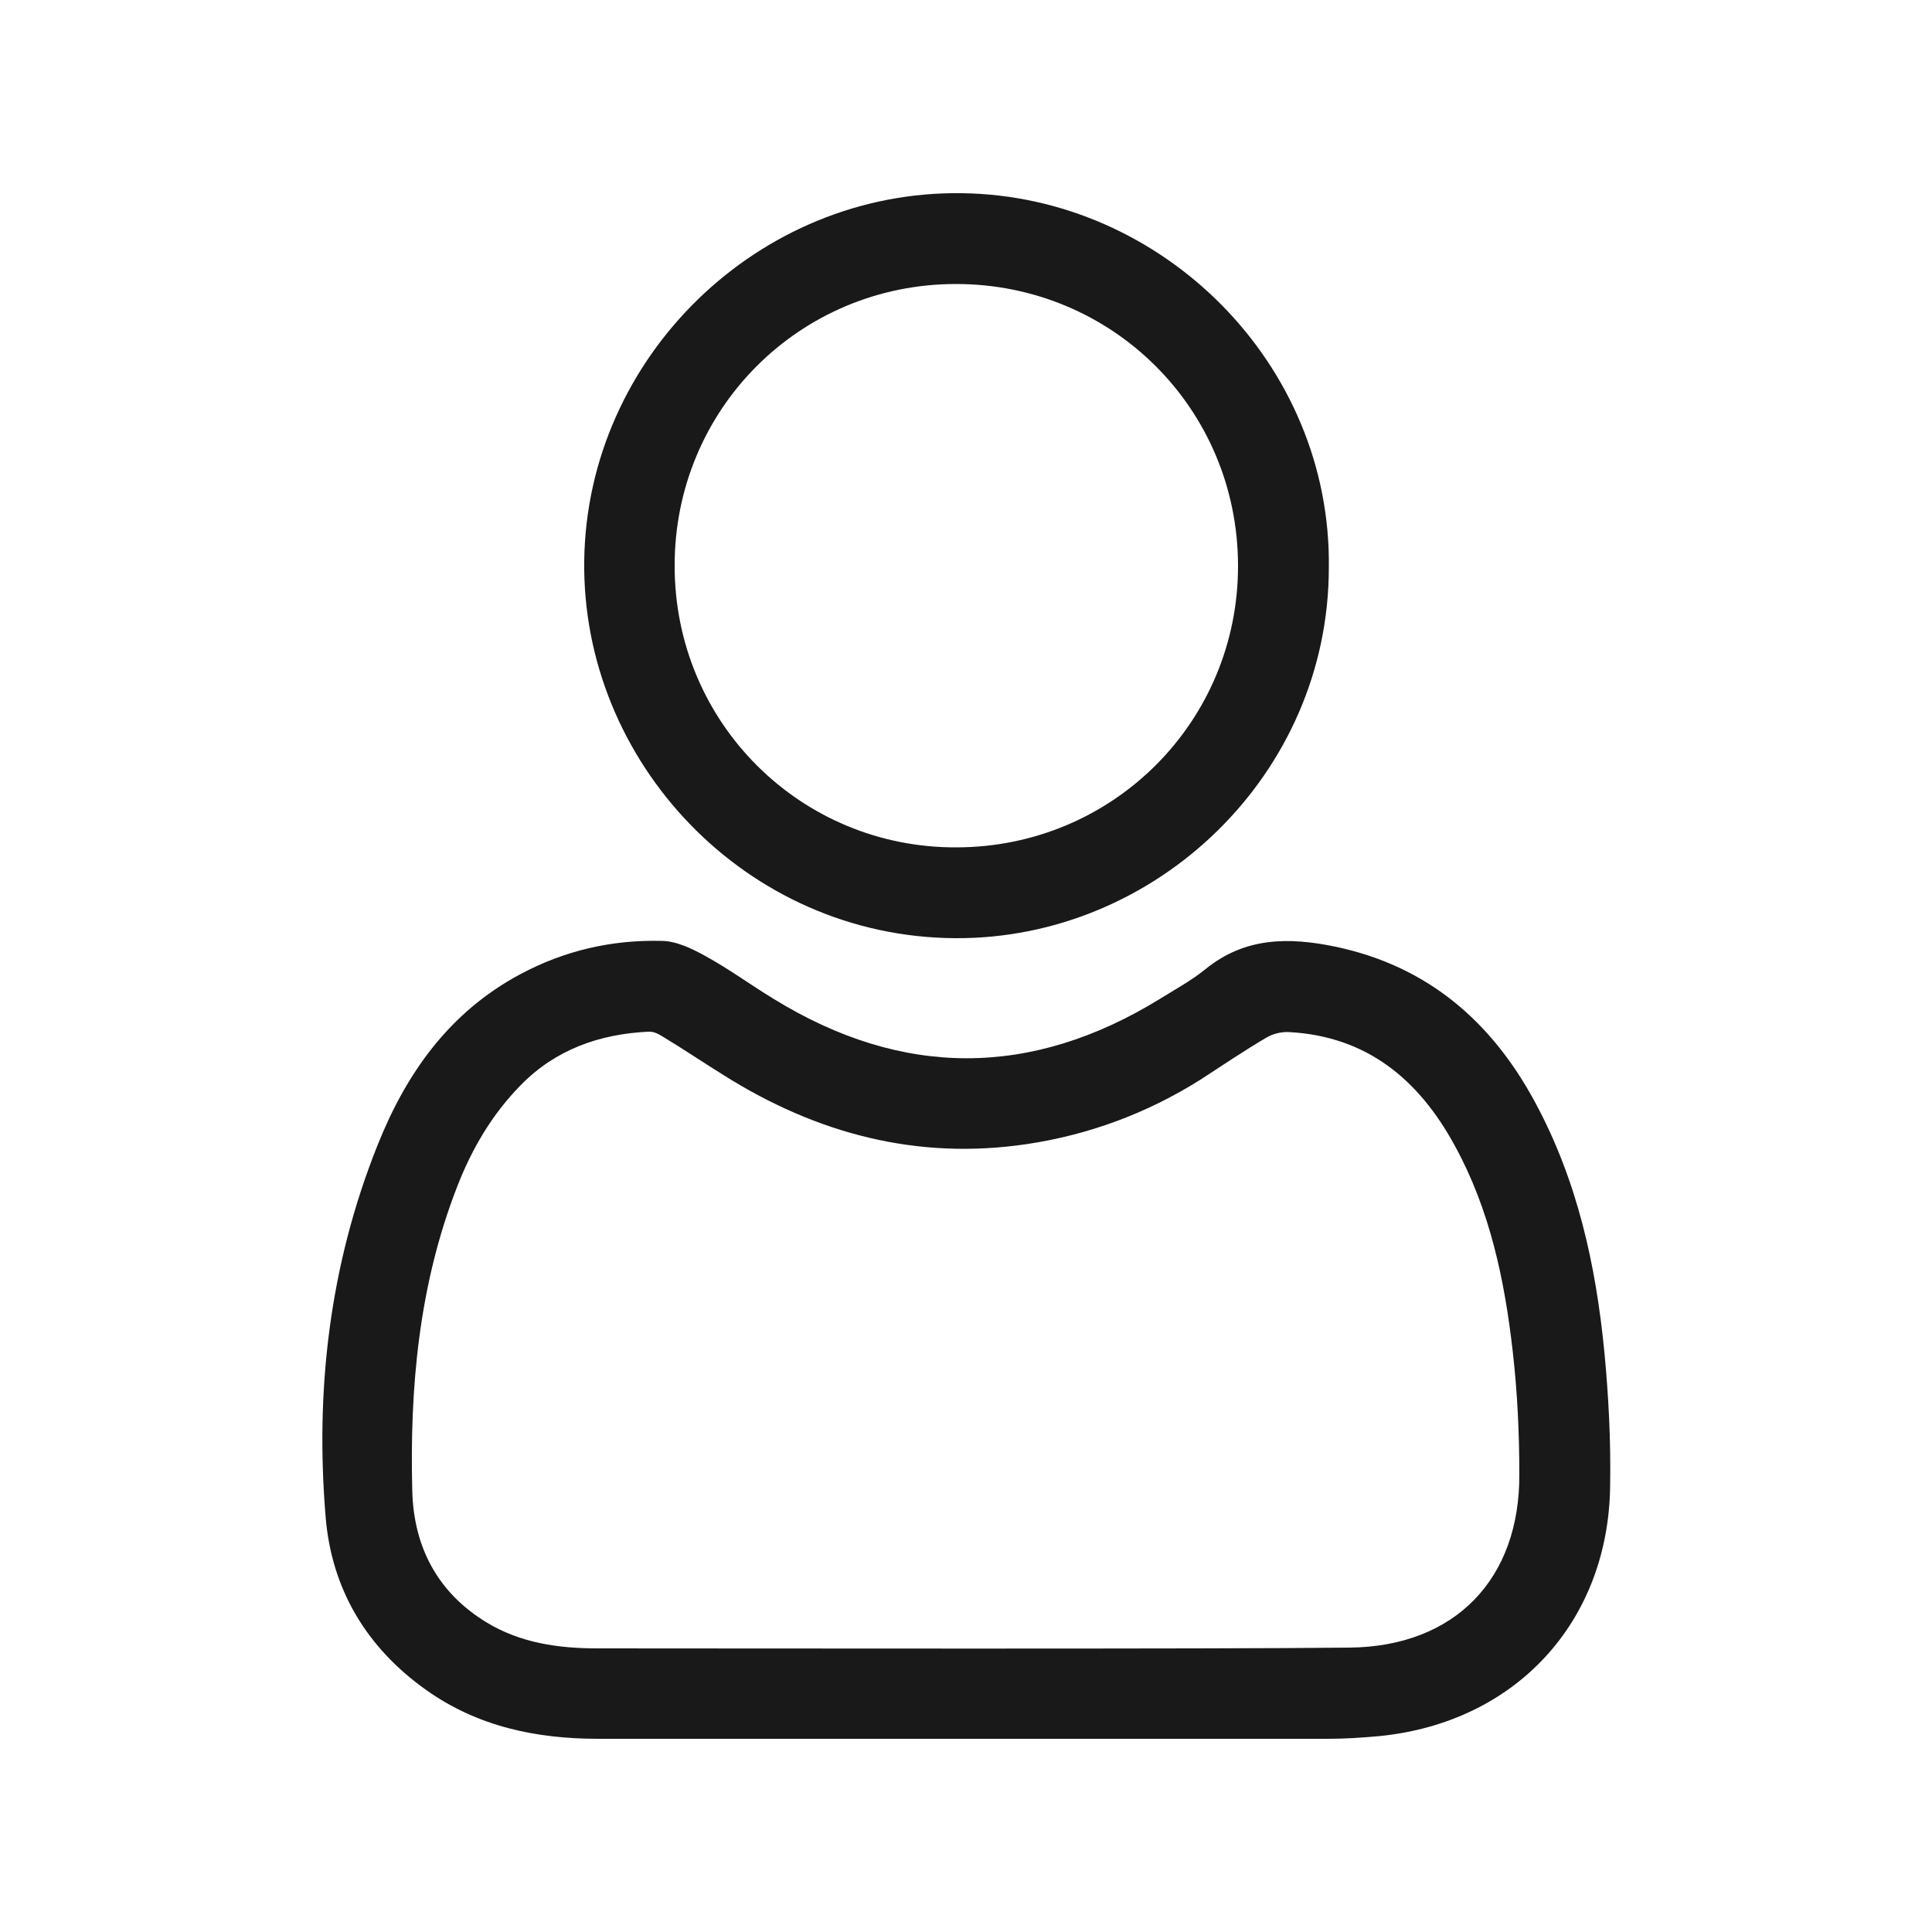
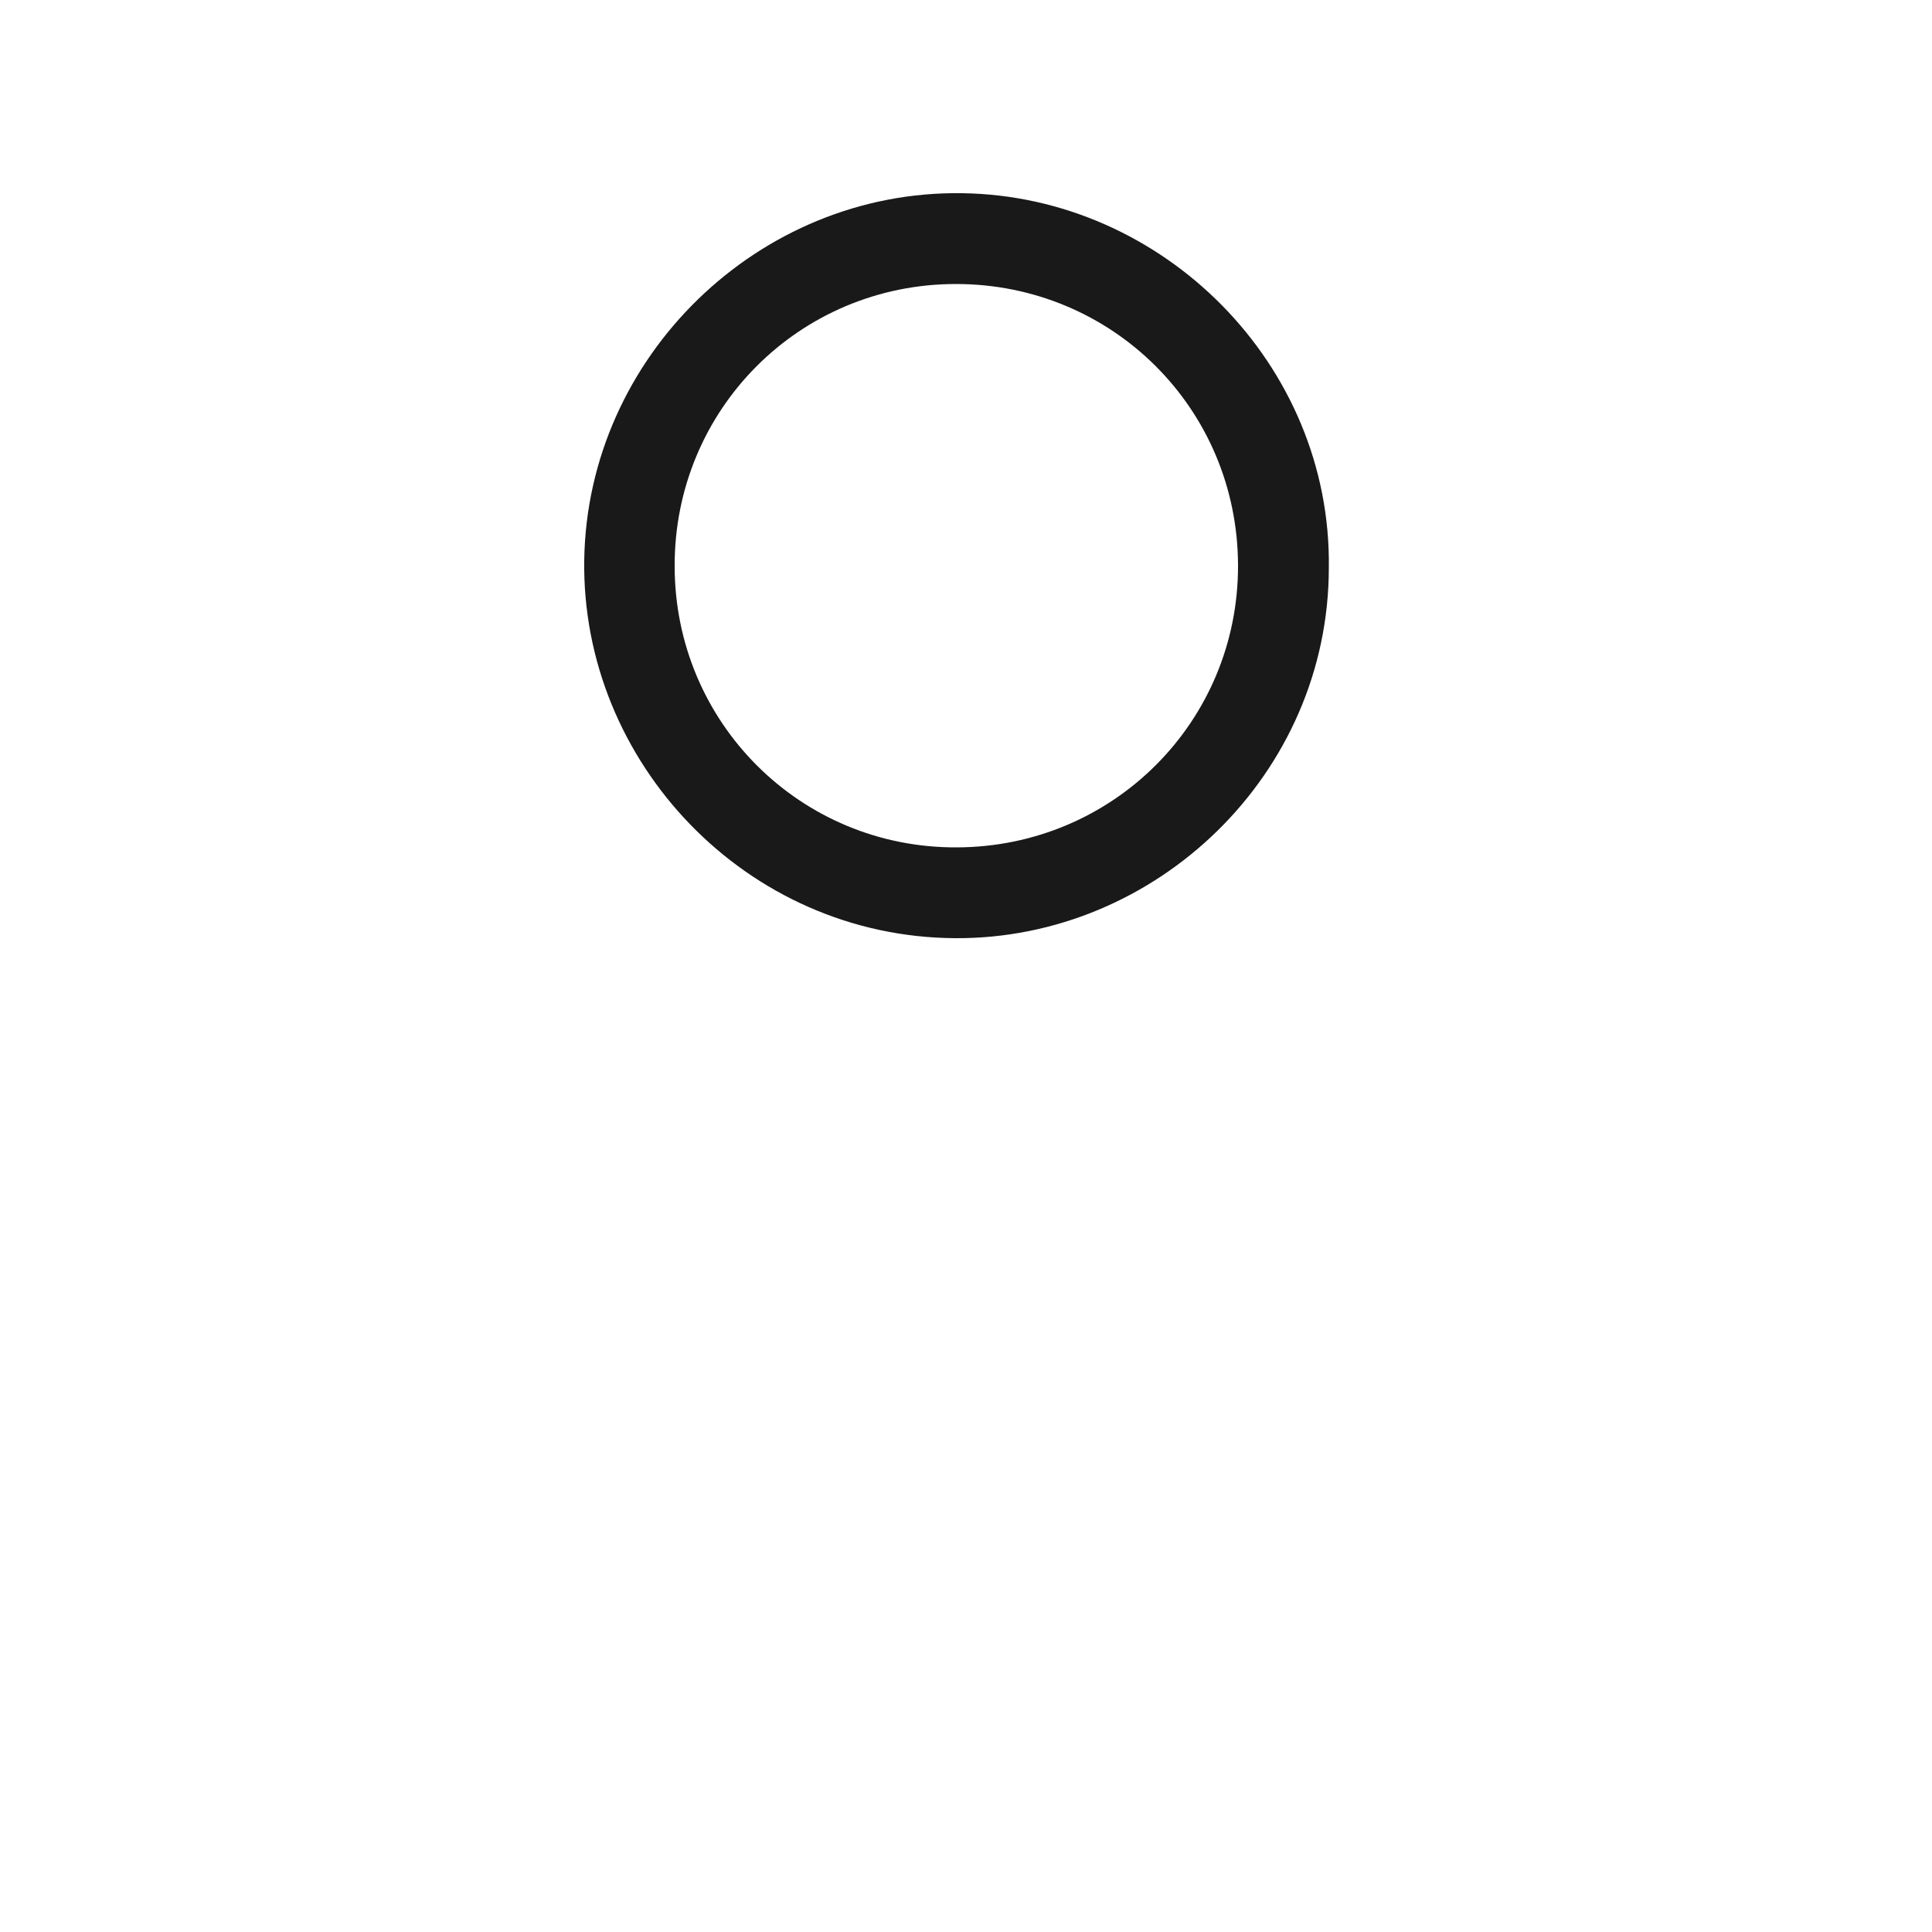
<svg xmlns="http://www.w3.org/2000/svg" width="500" height="500" viewBox="0 0 500 500" fill="none">
-   <path d="M250 450C218.3 450 186.5 450 154.8 450C138.7 450 123.5 446.8 110.2 437.3C94.9 426.4 85.9 411.4 84.3 392.9C81.5 359.8 85.3 327.4 97.7 296.4C105.1 277.8 116.3 261.9 134.7 252.1C146.1 246 158.3 243.2 171.1 243.5C175 243.5 179.1 245.5 182.7 247.5C188.7 250.8 194.3 254.9 200.2 258.5C233.5 279 266.9 279 300.2 258.5C304.2 256 308.3 253.8 312 250.8C322.2 242.5 333.6 242.5 345.6 245C369.4 250 386 264.3 397.3 285.3C408.2 305.5 413 327.3 415.2 349.8C416.3 361.3 416.9 372.9 416.7 384.5C416.3 419.8 392.2 445.8 357 449.3C352.6 449.7 348.2 450 343.8 450C312.6 450 281.3 450 250.1 450H250ZM349.3 426.4C376.6 426.1 393.4 408.6 393.2 381.4C393.2 370.9 392.7 360.3 391.5 349.8C389.4 331.3 385.6 313.1 376.5 296.5C367.2 279.4 353.8 268.2 333.6 267.1C331.7 267 329.5 267.5 327.8 268.5C322 271.9 316.4 275.7 310.7 279.4C296.9 288.1 281.8 293.7 265.7 296.1C237.3 300.3 211.3 293.4 187.2 278.2C181.9 274.9 176.7 271.4 171.4 268.2C170.3 267.5 169 266.9 167.8 267C155.2 267.6 143.8 271.6 134.8 280.8C127.3 288.4 122 297.5 118.2 307.4C108.4 332.7 106 359.2 106.7 386C107.1 400.3 113.2 412.1 125.8 419.8C134.6 425.2 144.5 426.6 154.6 426.6C186.4 426.6 316 426.8 349 426.4H349.3Z" fill="#191919" />
  <path d="M343.9 146.9C343.9 200.4 299.2 243.1 247.2 242.8C193.1 242.5 150.4 197.2 151.2 144.9C152 92.4 196.3 49.2 249 50C301 50.7 344.6 94.3 343.9 146.9ZM320.4 146.3C320.3 105.8 287.9 73.5 247.4 73.5C206.9 73.5 174.5 106 174.6 146.5C174.6 187 207.2 219.5 247.6 219.3C288.1 219.2 320.5 186.7 320.4 146.3Z" fill="#191919" />
</svg>